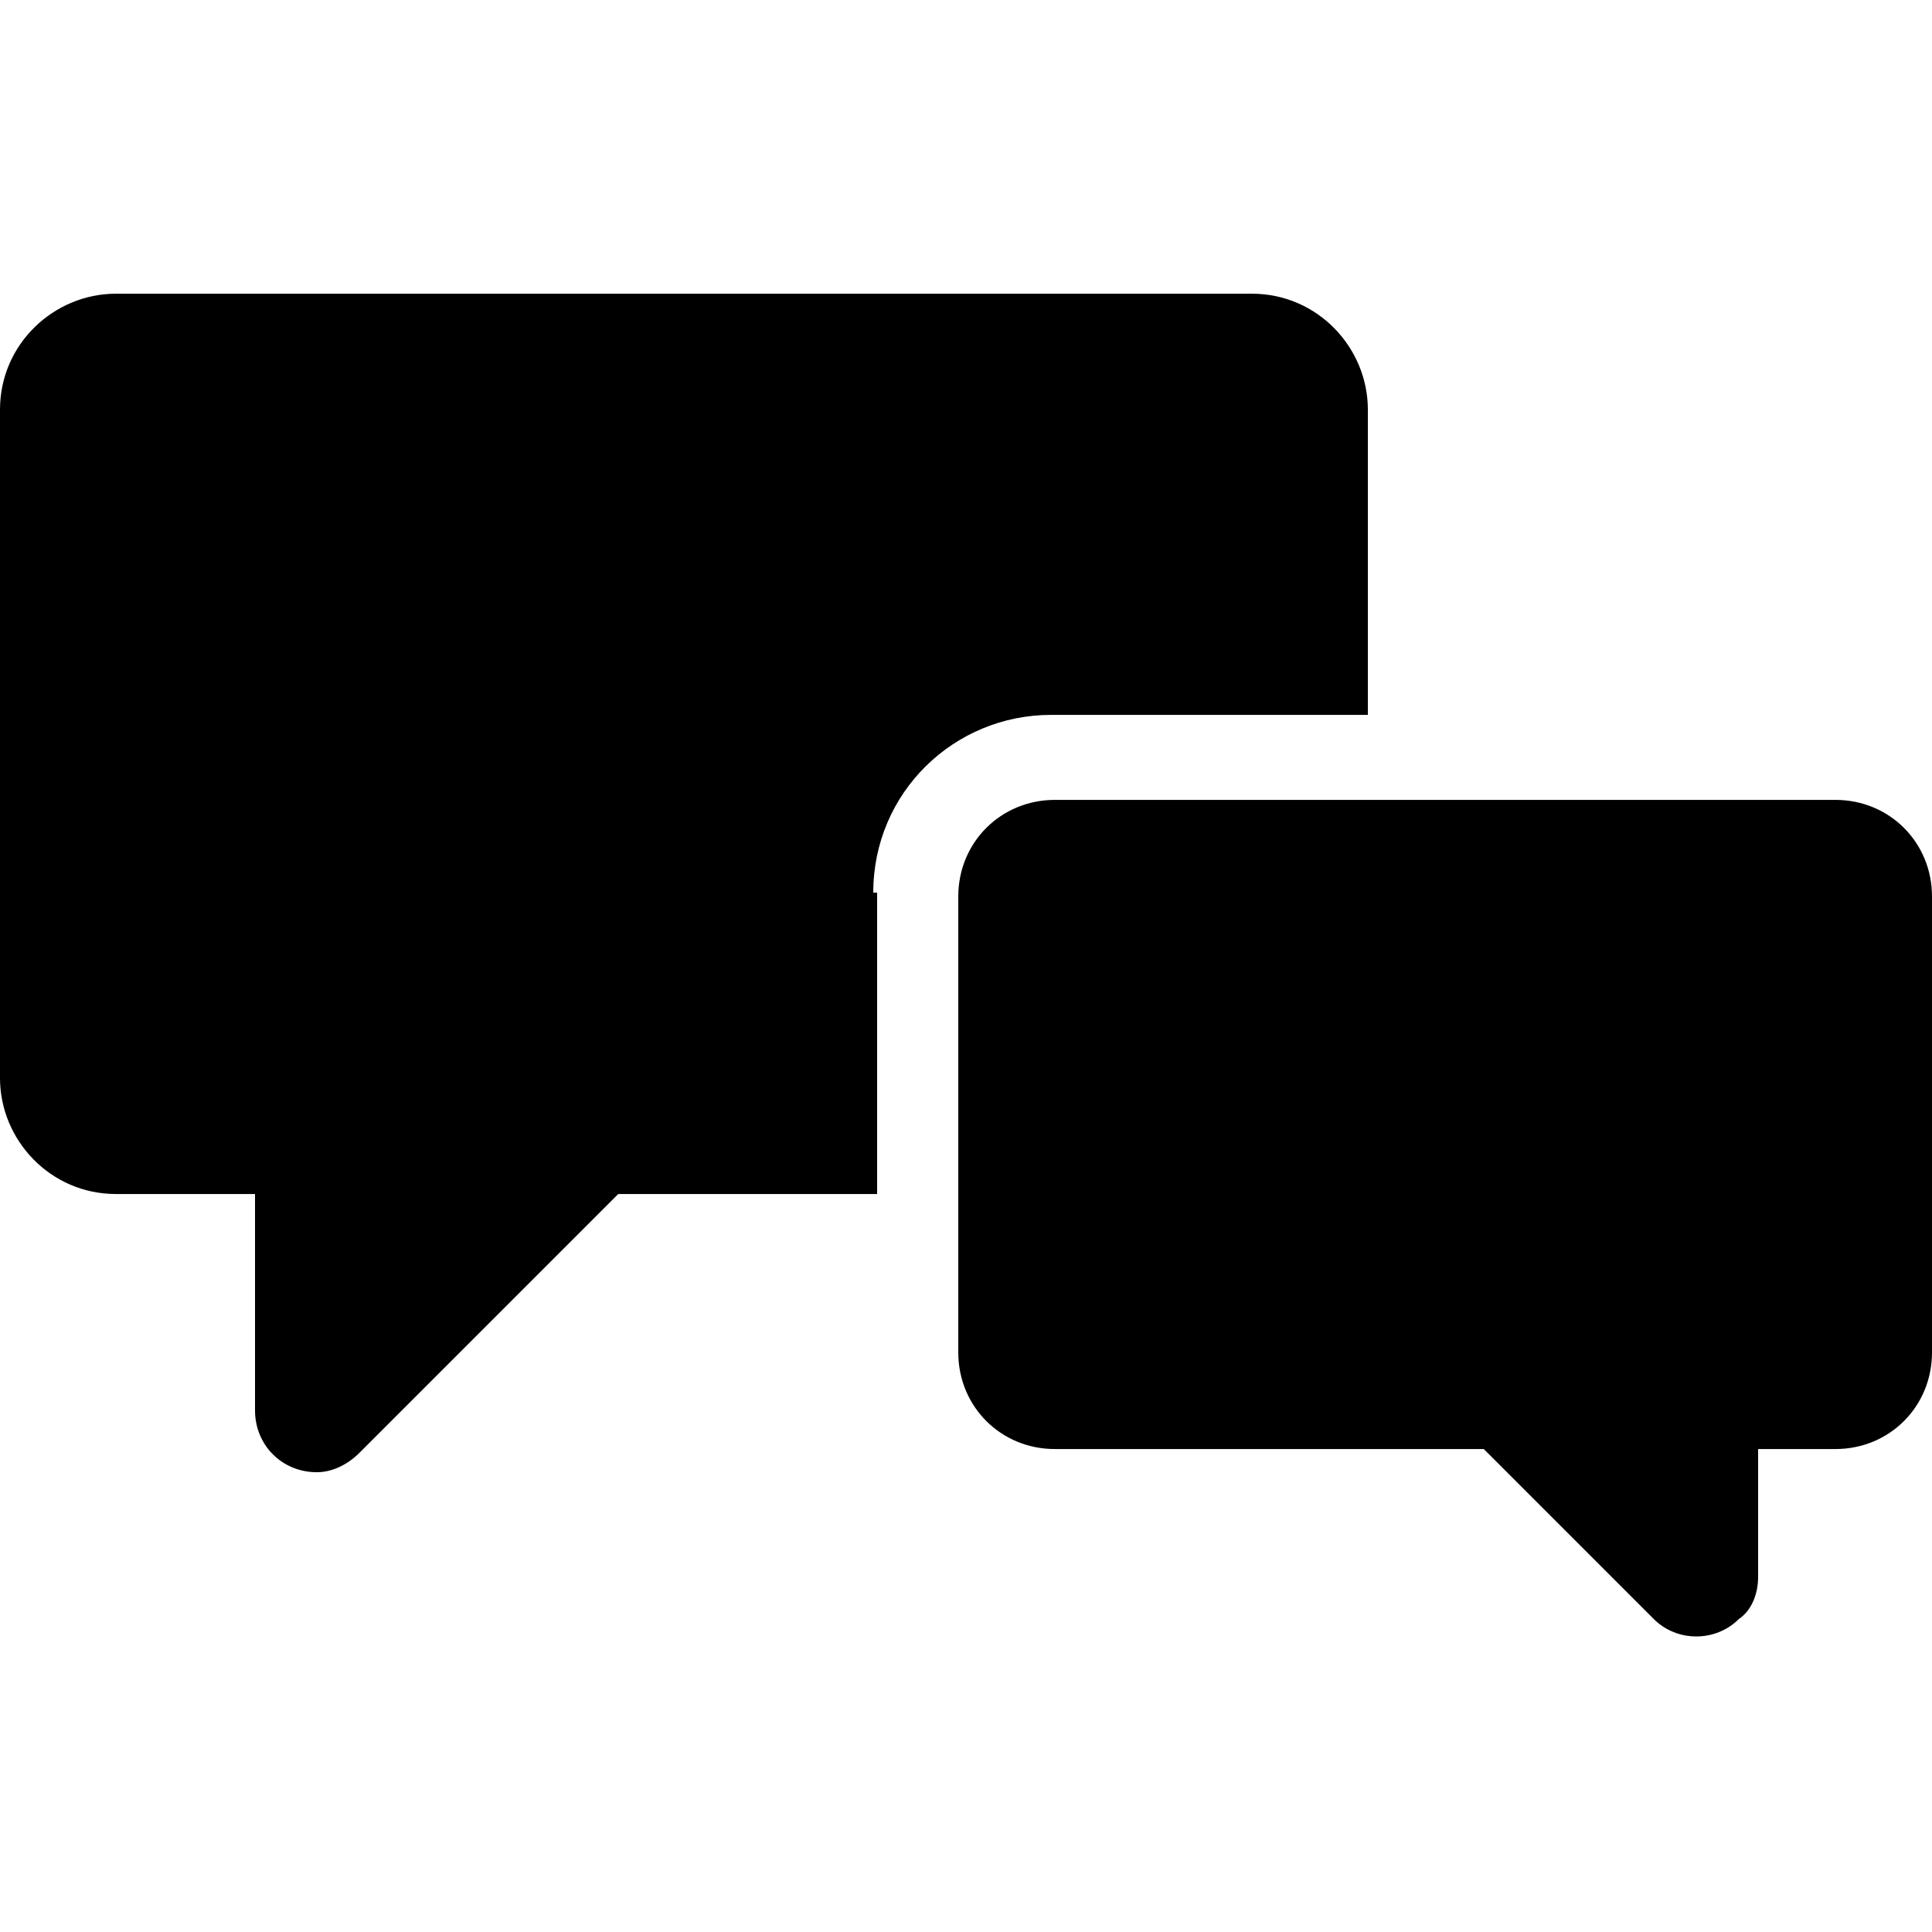
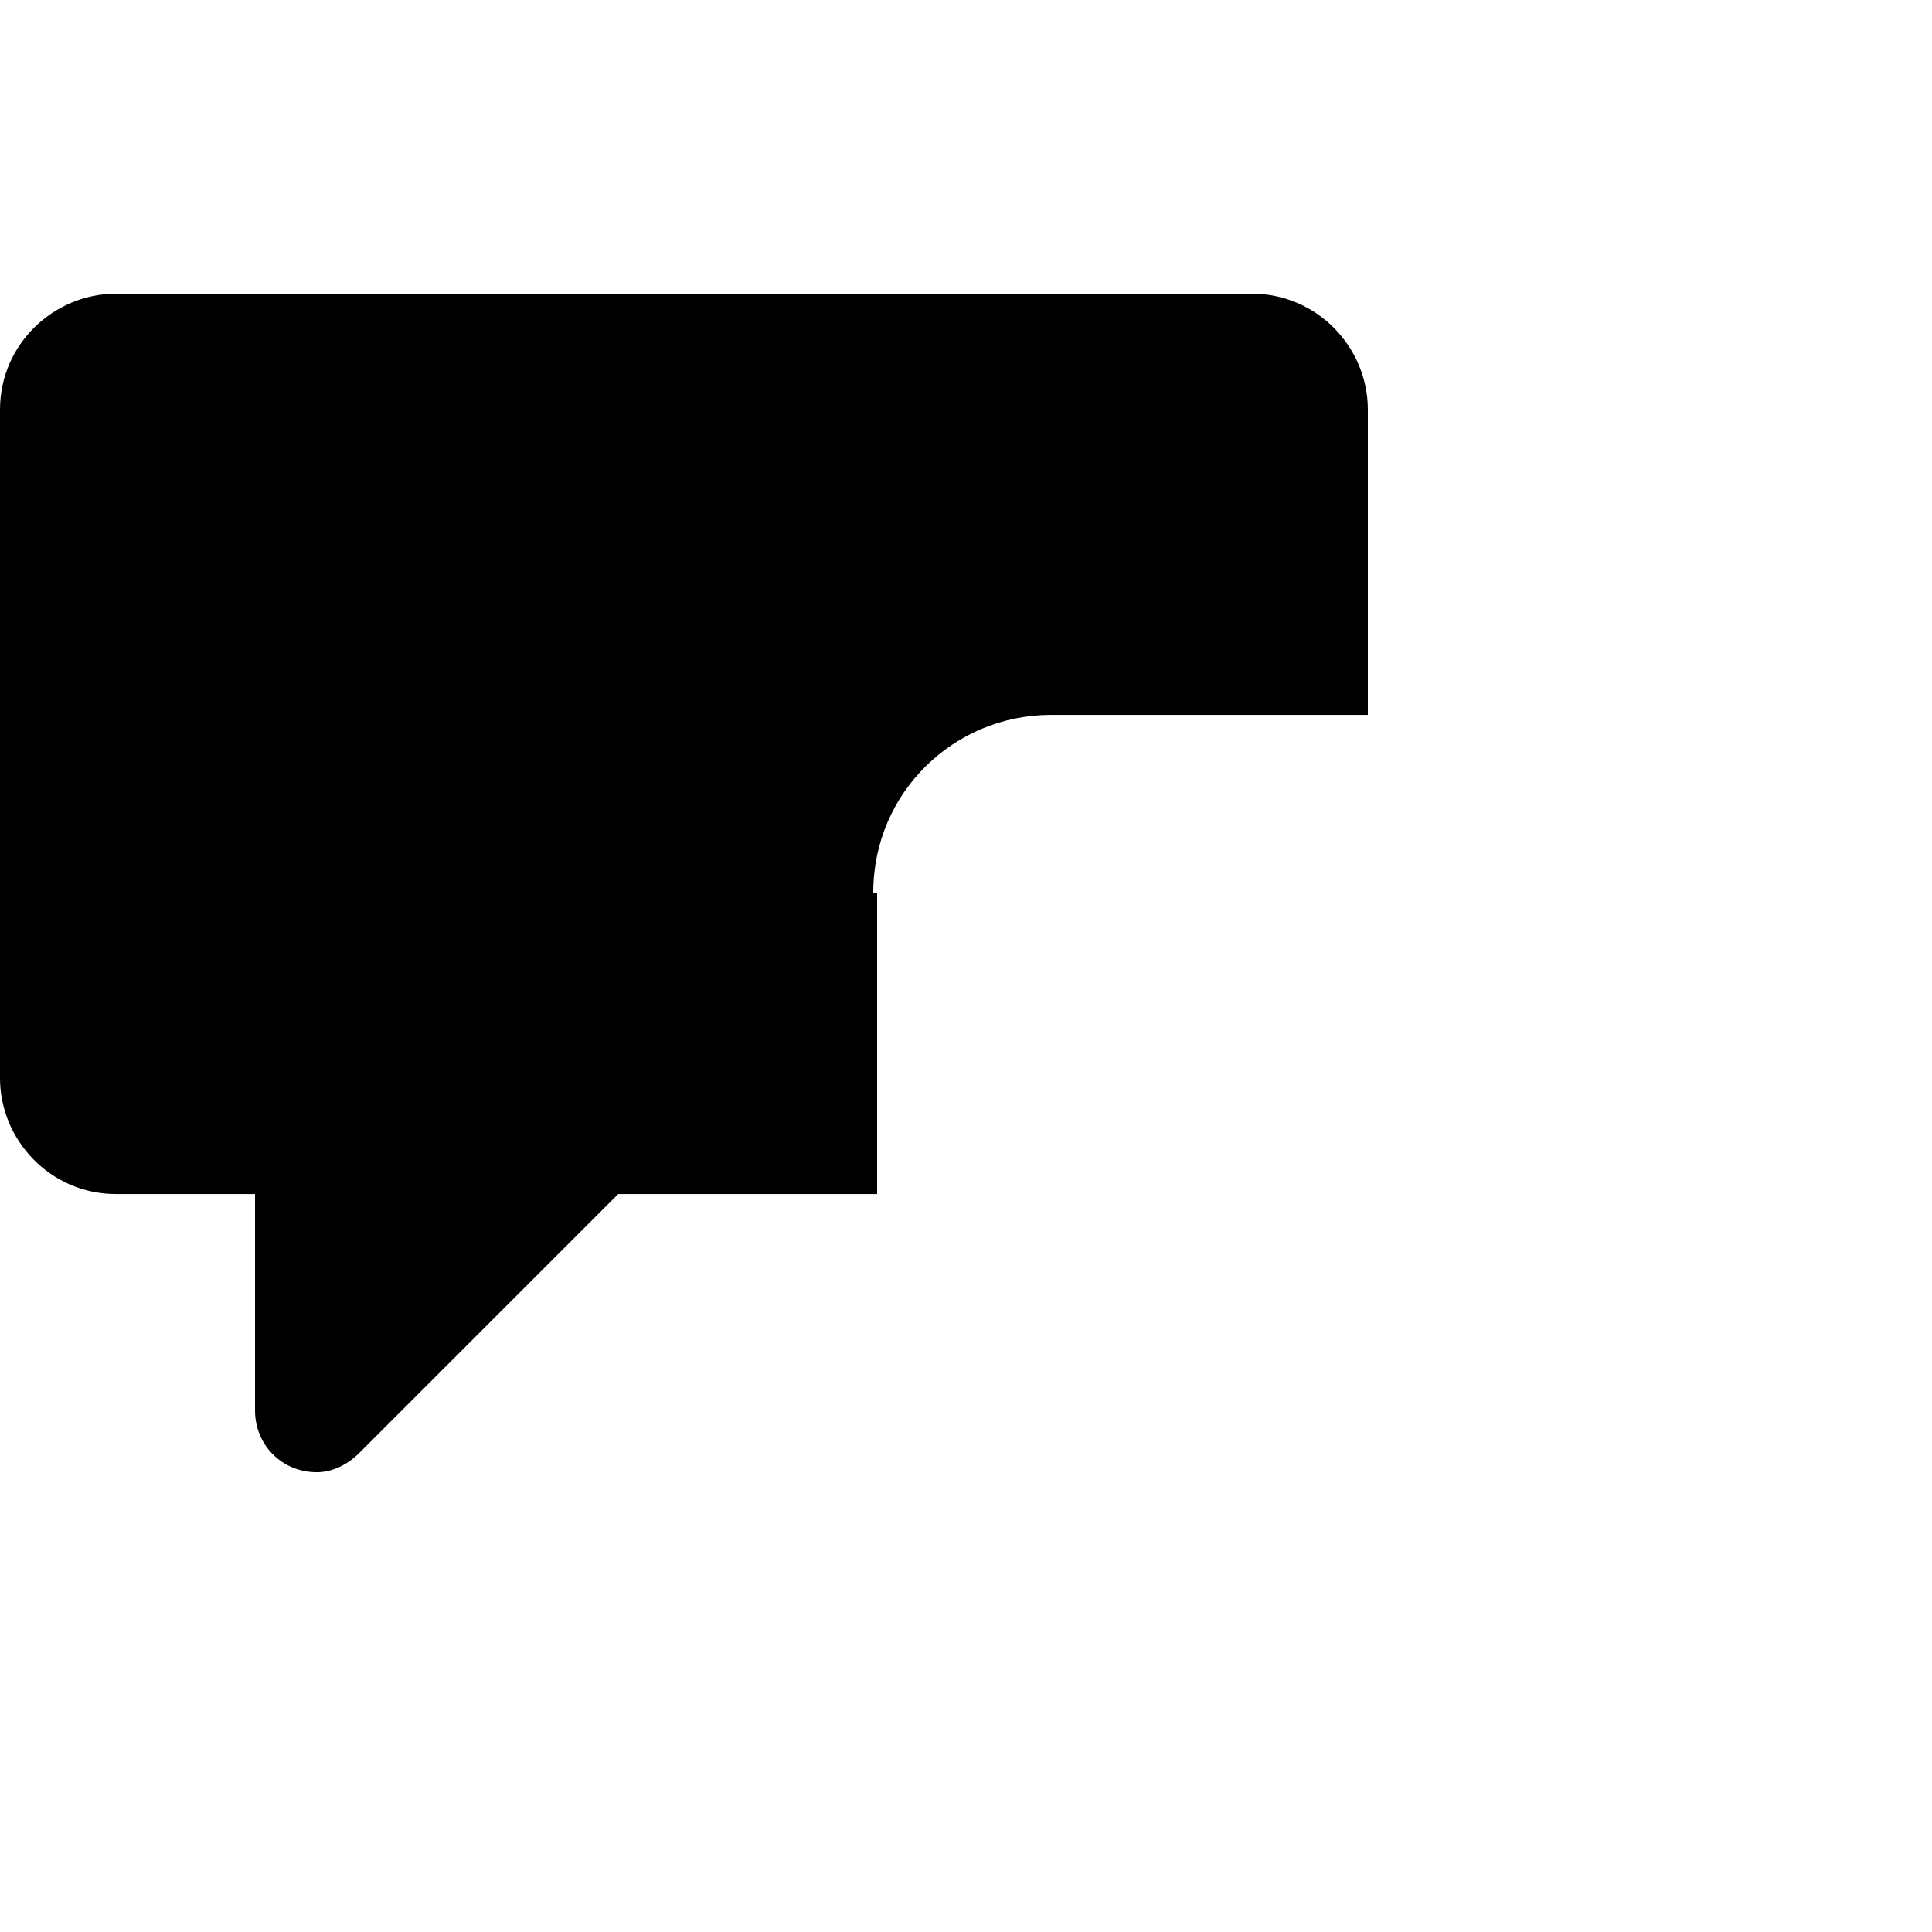
<svg xmlns="http://www.w3.org/2000/svg" x="0px" y="0px" viewBox="0 0 50 50" style="enable-background:new 0 0 50 50;" xml:space="preserve">
  <g id="Group_11" transform="translate(-433 -8)">
    <g id="Group_10" transform="translate(229 123.001)">
      <path id="Path_4" d="M226.6-91.9c0-2.6,2.1-4.6,4.6-4.6h8.2v-7.9c0-1.6-1.3-3-3-3H207c-1.6,0-3,1.3-3,3v17.3c0,1.6,1.3,3,3,3h3.6   v5.6c0,0.9,0.7,1.6,1.6,1.6c0.4,0,0.8-0.2,1.1-0.5l6.7-6.7h6.7V-91.9z" />
-       <path id="Path_5" d="M249.5-74.2v-3.3h2c1.4,0,2.5-1.1,2.5-2.5v-11.8c0-1.4-1.1-2.5-2.5-2.5h-20.2c-1.4,0-2.5,1.1-2.5,2.5V-80   c0,1.4,1.1,2.5,2.5,2.5h11.1l4.4,4.4c0.6,0.6,1.6,0.6,2.2,0C249.3-73.3,249.5-73.7,249.5-74.2" />
    </g>
  </g>
</svg>